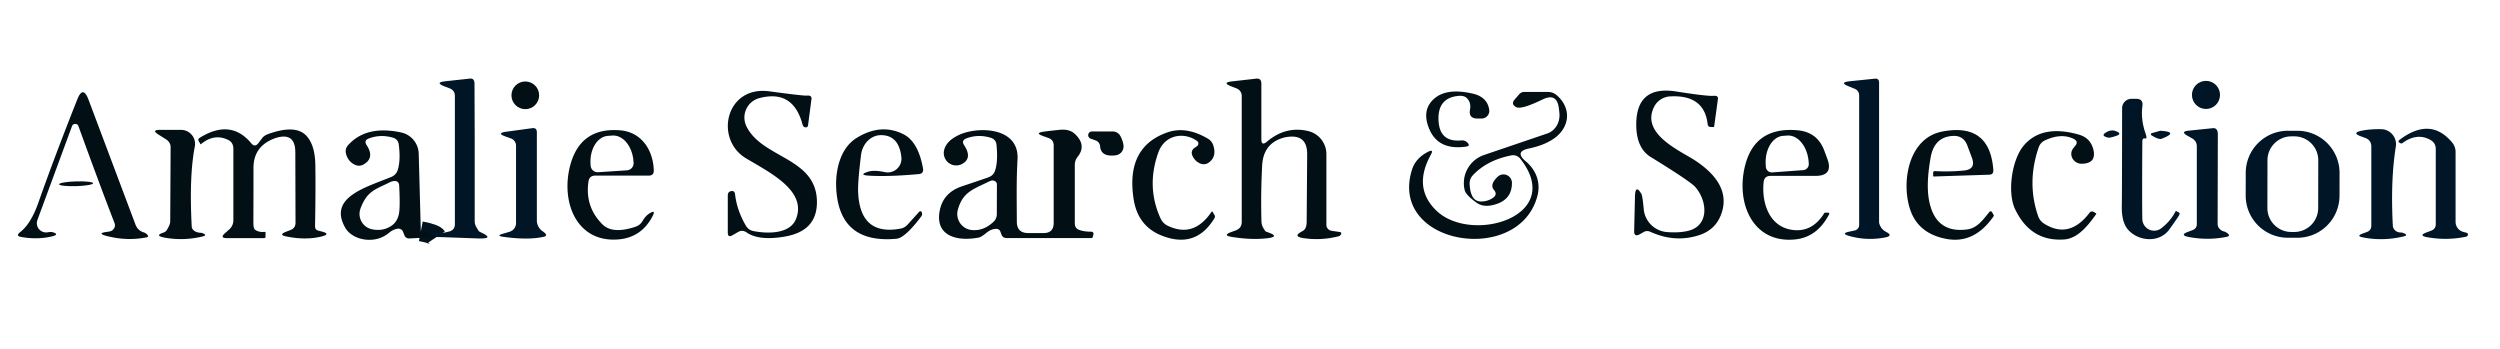
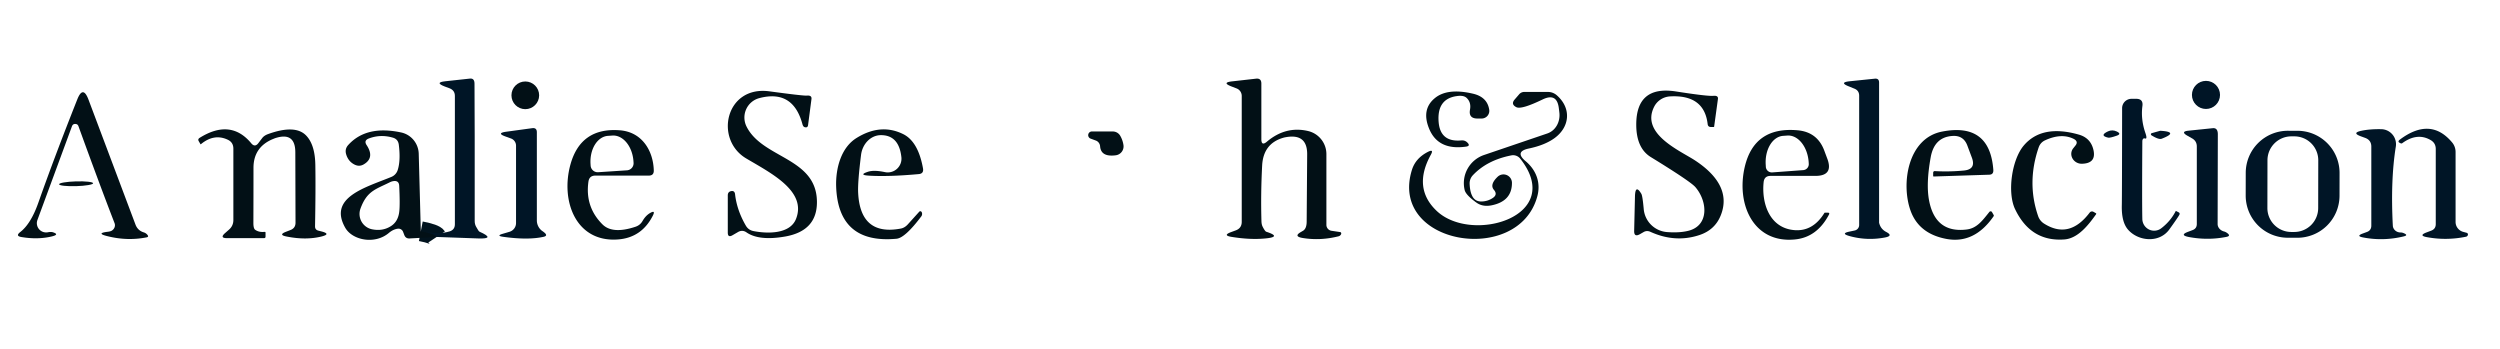
<svg xmlns="http://www.w3.org/2000/svg" version="1.1" viewBox="0.00 0.00 251.00 35.00">
  <path stroke="#01131e" stroke-width="2.00" fill="none" stroke-linecap="butt" vector-effect="non-scaling-stroke" d="   M 43.84 23.79   Q 43.64 23.49 42.25 23.22" />
  <path fill="#001526" d="   M 43.84 23.79   Q 43.64 23.49 42.25 23.22   Q 44.01 23.58 45.15 23.23   Q 45.67 23.06 45.67 22.52   L 45.67 9.63   Q 45.67 9.08 45.15 8.87   L 44.64 8.68   Q 43.61 8.28 44.70 8.16   L 47.18 7.89   Q 47.64 7.84 47.64 8.40   Q 47.67 12.18 47.66 22.20   Q 47.66 22.51 47.80 22.76   Q 48.05 23.22 48.14 23.26   Q 49.81 24.00 48.01 23.94   L 43.84 23.79   Z" />
  <path fill="#021016" d="   M 127.19 14.23   Q 129.09 12.62 131.35 13.16   A 2.38 2.38 0.0 0 1 133.17 15.47   L 133.17 22.58   A 0.60 0.60 0.0 0 0 133.68 23.17   L 134.55 23.30   A 0.27 0.18 -37.7 0 1 134.41 23.72   Q 132.55 24.19 130.77 23.89   Q 129.89 23.74 130.55 23.33   L 130.84 23.16   Q 131.18 22.94 131.19 22.28   L 131.24 15.51   Q 131.26 13.32 128.96 13.80   Q 128.95 13.80 128.88 13.82   Q 126.84 14.39 126.72 16.61   Q 126.57 19.52 126.65 22.21   Q 126.66 22.56 126.78 22.78   Q 127.01 23.23 127.14 23.27   Q 128.72 23.78 127.05 23.94   Q 125.51 24.09 123.63 23.78   Q 122.74 23.63 123.58 23.31   L 124.07 23.13   Q 124.67 22.91 124.67 22.27   L 124.67 9.63   A 0.81 0.80 -79.3 0 0 124.16 8.88   L 123.64 8.68   Q 122.63 8.29 123.70 8.17   L 126.09 7.90   Q 126.64 7.83 126.64 8.39   L 126.64 13.97   Q 126.64 14.69 127.19 14.23   Z" />
  <path fill="#001526" d="   M 186.18 8.90   L 185.64 8.68   Q 184.61 8.28 185.70 8.16   L 188.22 7.90   Q 188.66 7.85 188.66 8.29   L 188.66 22.32   Q 188.66 22.34 188.66 22.36   Q 188.81 22.99 189.36 23.28   Q 190.12 23.67 189.27 23.84   Q 187.45 24.19 185.69 23.70   Q 184.76 23.44 185.70 23.25   L 186.22 23.14   A 0.57 0.56 -6.4 0 0 186.66 22.59   L 186.66 9.61   Q 186.66 9.09 186.18 8.90   Z" />
  <circle fill="#021016" cx="52.74" cy="9.57" r="1.39" />
  <circle fill="#001526" cx="221.48" cy="9.53" r="1.41" />
  <path fill="#021016" d="   M 149.98 19.05   Q 149.55 18.53 150.36 17.75   A 0.85 0.85 0.0 0 1 151.80 18.35   Q 151.81 20.19 149.78 20.61   Q 148.87 20.80 148.23 20.34   Q 147.16 19.57 147.05 19.07   A 2.99 2.98 -16.0 0 1 149.00 15.56   L 155.35 13.40   A 2.02 1.82 78.0 0 0 156.56 11.30   Q 156.55 11.20 156.51 10.89   Q 156.33 9.28 154.87 9.99   Q 152.74 11.02 152.24 10.76   Q 151.65 10.46 152.09 9.97   L 152.53 9.46   A 0.68 0.67 20.1 0 1 153.04 9.23   L 155.39 9.23   Q 155.94 9.23 156.34 9.60   C 157.81 10.92 157.59 12.80 156.03 13.90   Q 155.07 14.58 153.50 14.91   Q 152.02 15.22 153.18 16.19   C 154.25 17.09 154.72 18.37 154.34 19.73   C 152.44 26.71 139.40 24.60 141.76 17.05   Q 142.13 15.87 143.38 15.24   Q 143.98 14.94 143.66 15.53   Q 141.80 18.89 144.27 21.20   C 147.81 24.50 157.19 21.72 152.64 15.94   A 0.92 0.91 65.2 0 0 151.74 15.60   Q 149.29 16.08 147.86 17.61   A 1.20 1.18 66.0 0 0 147.55 18.44   Q 147.58 19.19 147.78 19.61   Q 148.06 20.25 148.76 20.23   Q 149.38 20.21 149.87 19.88   Q 150.40 19.53 149.98 19.05   Z" />
  <path fill="#021016" d="   M 7.61 12.45   Q 7.32 12.41 7.22 12.69   L 3.76 22.08   A 0.93 0.93 0.0 0 0 4.81 23.32   Q 5.12 23.26 5.31 23.32   Q 6.03 23.55 5.15 23.75   Q 3.76 24.07 2.16 23.80   Q 1.52 23.70 2.03 23.30   Q 3.10 22.48 3.85 20.35   Q 5.47 15.75 7.76 9.98   Q 8.33 8.54 8.88 9.99   L 13.60 22.54   Q 13.82 23.14 14.43 23.33   Q 14.66 23.40 14.80 23.58   Q 14.97 23.78 14.72 23.83   Q 12.80 24.21 10.82 23.72   Q 9.57 23.42 10.82 23.27   Q 11.08 23.24 11.22 23.16   A 0.65 0.60 -27.3 0 0 11.50 22.40   Q 10.05 18.66 7.88 12.68   Q 7.81 12.47 7.61 12.45   Z" />
  <path fill="#021016" d="   M 74.09 23.30   L 73.54 23.62   Q 73.07 23.89 73.07 23.35   L 73.07 19.62   Q 73.07 19.22 73.47 19.18   Q 73.76 19.16 73.80 19.50   Q 73.98 21.10 74.88 22.65   Q 75.14 23.10 75.65 23.20   C 77.01 23.47 79.31 23.53 79.92 21.98   C 81.02 19.19 77.42 17.39 74.94 15.92   C 71.69 14.02 72.83 8.57 77.25 9.17   Q 80.65 9.63 81.01 9.60   Q 81.53 9.55 81.47 9.96   L 81.13 12.56   Q 81.09 12.85 80.80 12.77   Q 80.63 12.73 80.56 12.45   Q 79.61 8.96 76.24 9.85   A 2.02 2.01 69.7 0 0 74.94 12.68   C 76.53 15.93 81.98 15.79 82.02 20.25   Q 82.05 23.19 78.81 23.75   Q 76.22 24.20 74.96 23.34   Q 74.54 23.04 74.09 23.30   Z" />
  <path fill="#021016" d="   M 146.24 9.65   Q 144.25 9.94 144.44 12.26   Q 144.61 14.28 146.69 14.10   Q 147.08 14.06 147.33 14.32   Q 147.66 14.65 147.20 14.72   Q 144.35 15.13 143.46 12.86   Q 142.71 10.97 144.05 9.86   Q 145.31 8.81 147.86 9.40   Q 149.33 9.73 149.52 11.03   A 0.77 0.77 0.0 0 1 148.76 11.90   L 148.34 11.90   Q 147.42 11.90 147.59 11.00   Q 147.72 10.28 147.25 9.83   Q 146.94 9.54 146.24 9.65   Z" />
  <path fill="#021016" d="   M 165.00 23.31   L 164.65 23.51   Q 164.05 23.85 164.07 23.17   L 164.15 19.75   Q 164.18 18.44 164.79 19.46   Q 164.91 19.66 165.03 20.99   A 2.54 2.54 0.0 0 0 167.37 23.30   Q 168.52 23.39 169.39 23.20   C 171.64 22.73 171.45 20.21 170.21 18.78   Q 169.70 18.20 165.74 15.77   Q 164.28 14.87 164.28 12.51   Q 164.28 8.57 168.25 9.18   Q 171.45 9.68 172.04 9.62   Q 172.53 9.58 172.48 9.94   L 172.10 12.71   Q 172.09 12.75 172.06 12.75   L 171.77 12.75   Q 171.49 12.75 171.45 12.47   Q 171.11 9.48 167.66 9.68   A 1.92 1.89 11.5 0 0 166.08 10.71   C 164.69 13.44 168.67 15.12 170.17 16.10   C 172.26 17.47 173.70 19.30 172.76 21.63   Q 172.17 23.10 170.59 23.61   Q 168.17 24.40 165.69 23.27   Q 165.33 23.11 165.00 23.31   Z" />
  <path fill="#001526" d="   M 215.35 13.90   Q 215.21 13.85 215.13 14.00   Q 215.09 14.07 215.09 14.19   Q 215.05 20.20 215.09 21.99   A 1.19 1.18 70.9 0 0 216.99 22.92   Q 217.91 22.22 218.44 21.20   A 0.03 0.02 -68.9 0 1 218.47 21.18   L 218.72 21.31   Q 218.89 21.39 218.81 21.56   Q 218.67 21.83 217.79 23.05   C 216.77 24.44 214.66 24.22 213.65 23.05   Q 212.99 22.29 213.03 20.62   Q 213.05 20.00 213.06 10.86   A 0.95 0.94 -0.0 0 1 214.01 9.92   L 214.47 9.92   Q 215.19 9.92 215.10 10.63   Q 214.92 11.97 215.40 13.36   Q 215.62 14.00 215.35 13.90   Z" />
  <path fill="#001526" d="   M 51.16 23.27   A 0.92 0.91 -8.7 0 0 51.81 22.40   L 51.81 14.62   A 0.77 0.76 10.7 0 0 51.32 13.91   L 50.74 13.70   Q 49.83 13.37 50.79 13.23   L 53.42 12.87   Q 53.90 12.80 53.90 13.28   L 53.90 22.13   A 1.31 1.30 -72.2 0 0 54.44 23.19   Q 54.58 23.28 54.70 23.39   Q 55.00 23.67 54.60 23.77   Q 53.02 24.13 50.48 23.77   Q 49.82 23.67 50.45 23.48   L 51.16 23.27   Z" />
  <path fill="#001526" d="   M 223.29 23.24   Q 223.46 23.28 223.64 23.42   Q 223.98 23.69 223.55 23.78   Q 221.66 24.16 219.73 23.79   Q 218.80 23.60 219.69 23.27   L 220.14 23.10   Q 220.56 22.94 220.56 22.49   L 220.56 14.71   Q 220.56 14.16 220.08 13.89   L 219.64 13.64   Q 218.87 13.21 219.73 13.12   L 222.16 12.87   Q 222.67 12.82 222.67 13.48   L 222.65 22.50   A 0.86 0.74 8.6 0 0 223.29 23.24   Z" />
-   <path fill="#021016" d="   M 20.15 23.37   Q 20.25 23.37 20.41 23.44   Q 20.80 23.62 20.38 23.73   Q 18.49 24.20 16.59 23.87   Q 15.46 23.67 16.39 23.36   Q 16.64 23.28 16.75 23.09   Q 17.09 22.54 17.09 22.25   L 17.13 14.76   A 0.99 0.85 18.4 0 0 16.67 13.99   L 15.91 13.51   Q 15.17 13.04 16.05 13.04   L 18.19 13.04   A 1.41 1.40 -84.5 0 1 19.56 14.71   Q 18.98 17.67 19.25 22.76   A 0.93 0.63 -0.0 0 0 20.15 23.37   Z" />
  <path fill="#021016" d="   M 25.94 14.37   Q 26.06 14.21 26.32 13.87   Q 26.51 13.61 26.92 13.46   Q 29.60 12.49 30.70 13.57   Q 31.63 14.49 31.66 16.58   Q 31.70 19.04 31.63 22.73   Q 31.63 23.06 31.94 23.15   L 32.29 23.24   Q 33.28 23.50 32.26 23.75   Q 30.70 24.13 28.79 23.75   Q 27.89 23.58 28.74 23.26   L 29.15 23.10   Q 29.67 22.91 29.67 22.36   L 29.65 15.28   Q 29.64 13.20 27.60 13.88   Q 27.53 13.91 27.33 13.99   Q 25.45 14.81 25.45 16.85   Q 25.45 19.84 25.44 22.39   Q 25.44 22.94 25.62 23.07   Q 26.00 23.34 26.57 23.28   A 0.08 0.07 -3.6 0 1 26.66 23.35   L 26.66 23.75   Q 26.66 23.91 26.50 23.91   L 22.80 23.91   Q 22.02 23.91 22.60 23.40   L 23.01 23.04   Q 23.43 22.66 23.43 22.09   L 23.43 14.93   Q 23.43 14.28 22.85 14.02   Q 21.49 13.39 20.18 14.47   Q 20.14 14.51 20.12 14.46   L 19.95 14.17   Q 19.84 13.98 20.03 13.85   Q 23.15 11.89 25.22 14.38   Q 25.59 14.83 25.94 14.37   Z" />
  <path fill="#021016" d="   M 42.25 23.22   Q 43.64 23.49 43.84 23.79   L 41.14 23.94   Q 40.73 23.97 40.59 23.59   L 40.47 23.28   A 0.50 0.49 -12.7 0 0 39.95 22.96   Q 39.48 23.02 39.05 23.38   C 37.64 24.58 35.39 24.12 34.67 22.88   C 32.91 19.81 36.70 18.83 39.30 17.76   A 1.10 1.10 0.0 0 0 39.92 17.10   Q 40.24 16.13 40.04 14.53   Q 39.97 13.97 39.44 13.82   Q 38.21 13.46 37.04 13.90   Q 36.50 14.10 36.81 14.57   Q 37.64 15.83 36.54 16.49   Q 36.10 16.76 35.63 16.54   Q 34.97 16.23 34.75 15.48   Q 34.60 14.95 34.97 14.55   Q 36.79 12.55 40.28 13.30   A 2.25 2.23 -84.8 0 1 42.04 15.43   L 42.25 23.22   Z   M 39.12 18.31   C 37.70 19.02 36.84 19.17 36.19 20.95   A 1.57 1.57 0.0 0 0 37.35 23.02   Q 38.38 23.23 39.19 22.74   Q 39.98 22.28 40.09 21.21   Q 40.17 20.50 40.08 18.65   Q 40.05 18.12 39.53 18.18   Q 39.34 18.20 39.12 18.31   Z" />
  <path fill="#021016" d="   M 59.08 18.23   Q 58.72 20.77 60.49 22.53   Q 61.50 23.53 63.79 22.77   Q 64.26 22.62 64.51 22.19   Q 64.84 21.62 65.30 21.37   Q 65.82 21.08 65.56 21.62   Q 64.44 23.86 62.05 24.04   C 57.82 24.36 56.25 20.17 57.28 16.49   Q 58.32 12.79 62.21 13.08   C 64.47 13.24 65.59 15.15 65.64 17.12   Q 65.65 17.63 65.14 17.63   L 59.77 17.63   Q 59.17 17.63 59.08 18.23   Z   M 60.06 17.29   L 62.95 17.10   A 0.71 0.71 0.0 0 0 63.61 16.34   L 63.60 16.19   A 2.72 1.94 86.1 0 0 61.48 13.61   L 61.04 13.64   A 2.72 1.94 86.1 0 0 59.29 16.48   L 59.30 16.63   A 0.71 0.71 0.0 0 0 60.06 17.29   Z" />
  <path fill="#021016" d="   M 90.50 15.78   Q 90.25 13.53 88.39 13.57   A 2.27 1.98 -86.7 0 0 86.45 15.55   Q 86.10 18.35 86.16 19.38   Q 86.38 23.71 90.43 22.95   Q 90.83 22.88 91.16 22.51   L 92.27 21.28   A 0.29 0.19 -84.1 0 1 92.50 21.72   Q 90.87 23.89 90.01 23.97   Q 84.16 24.51 83.95 18.74   C 83.89 16.92 84.43 14.81 86.02 13.84   Q 88.44 12.35 90.69 13.47   Q 92.19 14.22 92.67 16.91   Q 92.76 17.44 92.23 17.48   Q 89.25 17.75 87.32 17.64   Q 86.12 17.58 87.16 17.24   Q 87.76 17.05 88.84 17.28   A 1.38 1.38 0.0 0 0 90.50 15.78   Z" />
-   <path fill="#021016" d="   M 100.10 22.98   Q 99.57 22.94 99.02 23.39   Q 98.52 23.80 98.27 23.85   C 96.08 24.27 93.85 23.70 94.35 21.14   Q 94.70 19.34 96.57 18.71   Q 99.09 17.86 99.17 17.83   Q 99.71 17.64 99.87 17.22   Q 100.22 16.32 100.05 14.54   Q 99.99 13.99 99.46 13.83   Q 98.21 13.45 97.04 13.89   Q 96.48 14.10 96.81 14.59   Q 97.65 15.89 96.60 16.46   A 1.25 1.25 0.0 0 1 94.80 15.03   Q 95.04 14.12 96.30 13.54   C 98.15 12.68 102.35 12.72 102.16 16.01   C 102.04 18.01 102.08 19.96 102.09 22.25   Q 102.09 23.40 103.24 23.40   L 104.77 23.40   Q 105.79 23.40 105.79 22.38   L 105.79 14.60   Q 105.79 14.05 105.28 13.86   L 104.67 13.64   Q 103.91 13.36 104.72 13.23   Q 105.24 13.15 106.43 13.03   Q 107.37 12.94 107.91 13.44   Q 109.13 14.58 108.19 15.75   Q 107.91 16.11 107.91 16.57   L 107.91 22.43   Q 107.91 22.93 108.37 23.09   Q 108.86 23.26 109.50 23.26   Q 109.87 23.25 109.76 23.61   L 109.69 23.85   Q 109.67 23.90 109.52 23.90   L 101.06 23.90   Q 100.70 23.90 100.56 23.58   Q 100.52 23.48 100.44 23.26   A 0.41 0.41 0.0 0 0 100.10 22.98   Z   M 99.14 18.30   C 97.66 19.02 96.65 19.32 96.17 21.05   A 1.62 1.61 -78.8 0 0 97.53 23.09   Q 98.73 23.23 99.76 22.26   A 1.05 1.04 -22.4 0 0 100.08 21.51   L 100.09 18.50   A 0.47 0.39 -2.1 0 0 99.59 18.12   Q 99.51 18.12 99.14 18.30   Z" />
  <path fill="#021016" d="   M 110.02 14.11   L 109.48 13.91   A 0.37 0.37 0.0 0 1 109.61 13.20   L 111.72 13.20   A 0.87 0.86 -15.0 0 1 112.47 13.63   Q 112.73 14.08 112.80 14.60   A 0.90 0.90 0.0 0 1 112.03 15.59   Q 110.53 15.79 110.45 14.68   A 0.68 0.65 -83.3 0 0 110.02 14.11   Z" />
  <path fill="#021016" d="   M 177.07 18.28   C 176.85 20.38 177.64 22.87 180.11 23.10   Q 182.00 23.28 183.17 21.38   Q 183.19 21.35 183.23 21.35   L 183.49 21.35   Q 183.74 21.35 183.62 21.56   Q 182.42 23.83 180.21 24.04   C 176.02 24.45 174.29 20.47 175.18 16.73   Q 176.14 12.70 180.47 13.08   Q 182.45 13.25 183.15 15.10   L 183.46 15.93   Q 184.11 17.66 182.26 17.66   L 177.76 17.66   Q 177.14 17.66 177.07 18.28   Z   M 177.93 17.31   L 181.04 17.08   A 0.60 0.60 0.0 0 0 181.60 16.44   L 181.59 16.26   A 2.80 1.95 85.9 0 0 179.44 13.61   L 179.02 13.64   A 2.80 1.95 85.9 0 0 177.28 16.57   L 177.29 16.75   A 0.60 0.60 0.0 0 0 177.93 17.31   Z" />
  <path fill="#021016" d="   M 197.18 17.12   Q 198.41 17.00 197.98 15.84   L 197.52 14.61   Q 197.13 13.57 196.02 13.65   Q 194.20 13.77 193.84 15.80   Q 193.36 18.46 193.68 20.13   Q 194.31 23.44 197.47 23.04   C 198.49 22.91 199.04 22.14 199.73 21.28   A 0.16 0.16 0.0 0 1 200.00 21.30   L 200.16 21.58   Q 200.20 21.65 200.16 21.71   Q 198.21 24.53 195.38 23.98   Q 192.63 23.45 191.81 21.12   C 190.86 18.44 191.53 13.88 194.99 13.21   Q 199.78 12.28 200.13 17.06   Q 200.16 17.53 199.72 17.54   L 194.16 17.72   Q 194.09 17.73 194.09 17.66   L 194.09 17.37   Q 194.09 17.16 194.29 17.18   Q 195.72 17.26 197.18 17.12   Z" />
  <path fill="#001526" d="   M 216.03 13.37   Q 216.88 13.13 216.89 13.13   Q 218.81 13.24 217.03 13.93   Q 216.74 14.04 216.00 13.58   A 0.12 0.12 0.0 0 1 216.03 13.37   Z" />
  <path fill="#001526" d="   M 234.888 19.648   A 4.23 4.23 0.0 0 1 230.651 23.871   L 229.691 23.869   A 4.23 4.23 0.0 0 1 225.468 19.632   L 225.472 17.352   A 4.23 4.23 0.0 0 1 229.709 13.129   L 230.669 13.131   A 4.23 4.23 0.0 0 1 234.892 17.368   L 234.888 19.648   Z   M 232.754 16.095   A 2.40 2.40 0.0 0 0 230.358 13.69   L 230.058 13.69   A 2.40 2.40 0.0 0 0 227.654 16.086   L 227.646 20.886   A 2.40 2.40 0.0 0 0 230.042 23.29   L 230.342 23.29   A 2.40 2.40 0.0 0 0 232.746 20.894   L 232.754 16.095   Z" />
  <path fill="#001526" d="   M 241.03 23.34   Q 241.19 23.34 241.38 23.43   Q 241.80 23.62 241.35 23.73   Q 239.26 24.24 237.21 23.83   Q 236.56 23.70 237.18 23.46   L 237.64 23.29   Q 238.08 23.13 238.08 22.65   L 238.08 14.72   Q 238.08 14.08 237.48 13.85   L 237.04 13.69   Q 236.08 13.34 237.09 13.13   Q 237.92 12.95 239.07 12.97   A 1.51 1.51 0.0 0 1 240.54 14.72   Q 240.00 18.08 240.24 22.66   A 0.78 0.72 -1.9 0 0 241.03 23.34   Z" />
  <path fill="#001526" d="   M 247.31 23.28   L 247.64 23.37   A 0.22 0.19 -39.4 0 1 247.57 23.77   Q 245.62 24.17 243.66 23.81   Q 242.80 23.65 243.61 23.34   L 244.09 23.16   Q 244.55 22.99 244.55 22.50   L 244.55 14.96   Q 244.55 14.36 244.03 14.06   Q 242.68 13.28 241.18 14.38   Q 241.09 14.45 240.90 14.32   L 240.89 14.32   Q 240.71 14.20 240.94 14.02   Q 244.03 11.70 246.20 14.31   A 1.50 1.47 -65.3 0 1 246.54 15.26   L 246.54 22.28   A 1.03 1.03 0.0 0 0 247.31 23.28   Z" />
-   <path fill="#021016" d="   M 120.18 14.15   C 118.86 13.21 116.93 13.53 116.30 15.30   Q 115.06 18.75 116.53 21.95   A 1.50 1.47 -89.6 0 0 117.21 22.65   Q 119.83 23.93 121.62 21.29   Q 121.70 21.18 121.76 21.29   L 121.94 21.60   Q 122.02 21.74 121.94 21.89   Q 120.05 25.04 116.58 23.63   Q 114.24 22.68 113.82 20.01   Q 112.99 14.74 117.24 13.28   Q 119.12 12.64 121.30 13.94   Q 121.67 14.17 121.81 14.58   Q 122.18 15.72 121.38 16.31   Q 120.96 16.61 120.49 16.41   Q 120.00 16.20 119.75 15.70   Q 119.47 15.15 119.98 14.81   Q 120.07 14.76 120.20 14.66   A 0.32 0.32 0.0 0 0 120.18 14.15   Z" />
  <path fill="#021016" d="   M 208.17 13.93   Q 206.94 13.34 205.32 14.09   Q 204.85 14.31 204.68 14.81   Q 203.47 18.34 204.63 21.70   A 1.43 1.42 7.2 0 0 205.21 22.44   Q 207.75 24.06 209.80 21.35   A 0.30 0.29 -58.2 0 1 210.17 21.26   L 210.40 21.39   Q 210.50 21.44 210.44 21.52   C 209.67 22.60 208.63 23.94 207.26 24.04   Q 203.88 24.29 202.31 20.99   C 201.53 19.35 201.96 16.09 203.17 14.63   Q 204.99 12.46 208.70 13.51   Q 209.95 13.86 210.20 15.14   Q 210.44 16.41 209.02 16.44   A 1.01 0.95 18.1 0 1 208.16 14.88   L 208.36 14.63   Q 208.72 14.20 208.17 13.93   Z" />
  <path fill="#001526" d="   M 211.64 13.19   Q 212.07 12.99 212.52 13.20   Q 213.05 13.45 212.50 13.63   Q 211.84 13.86 211.66 13.82   Q 210.74 13.61 211.64 13.19   Z" />
  <ellipse fill="#021016" cx="0.00" cy="0.00" transform="translate(7.64,18.45) rotate(-1.7)" rx="1.71" ry="0.24" />
</svg>